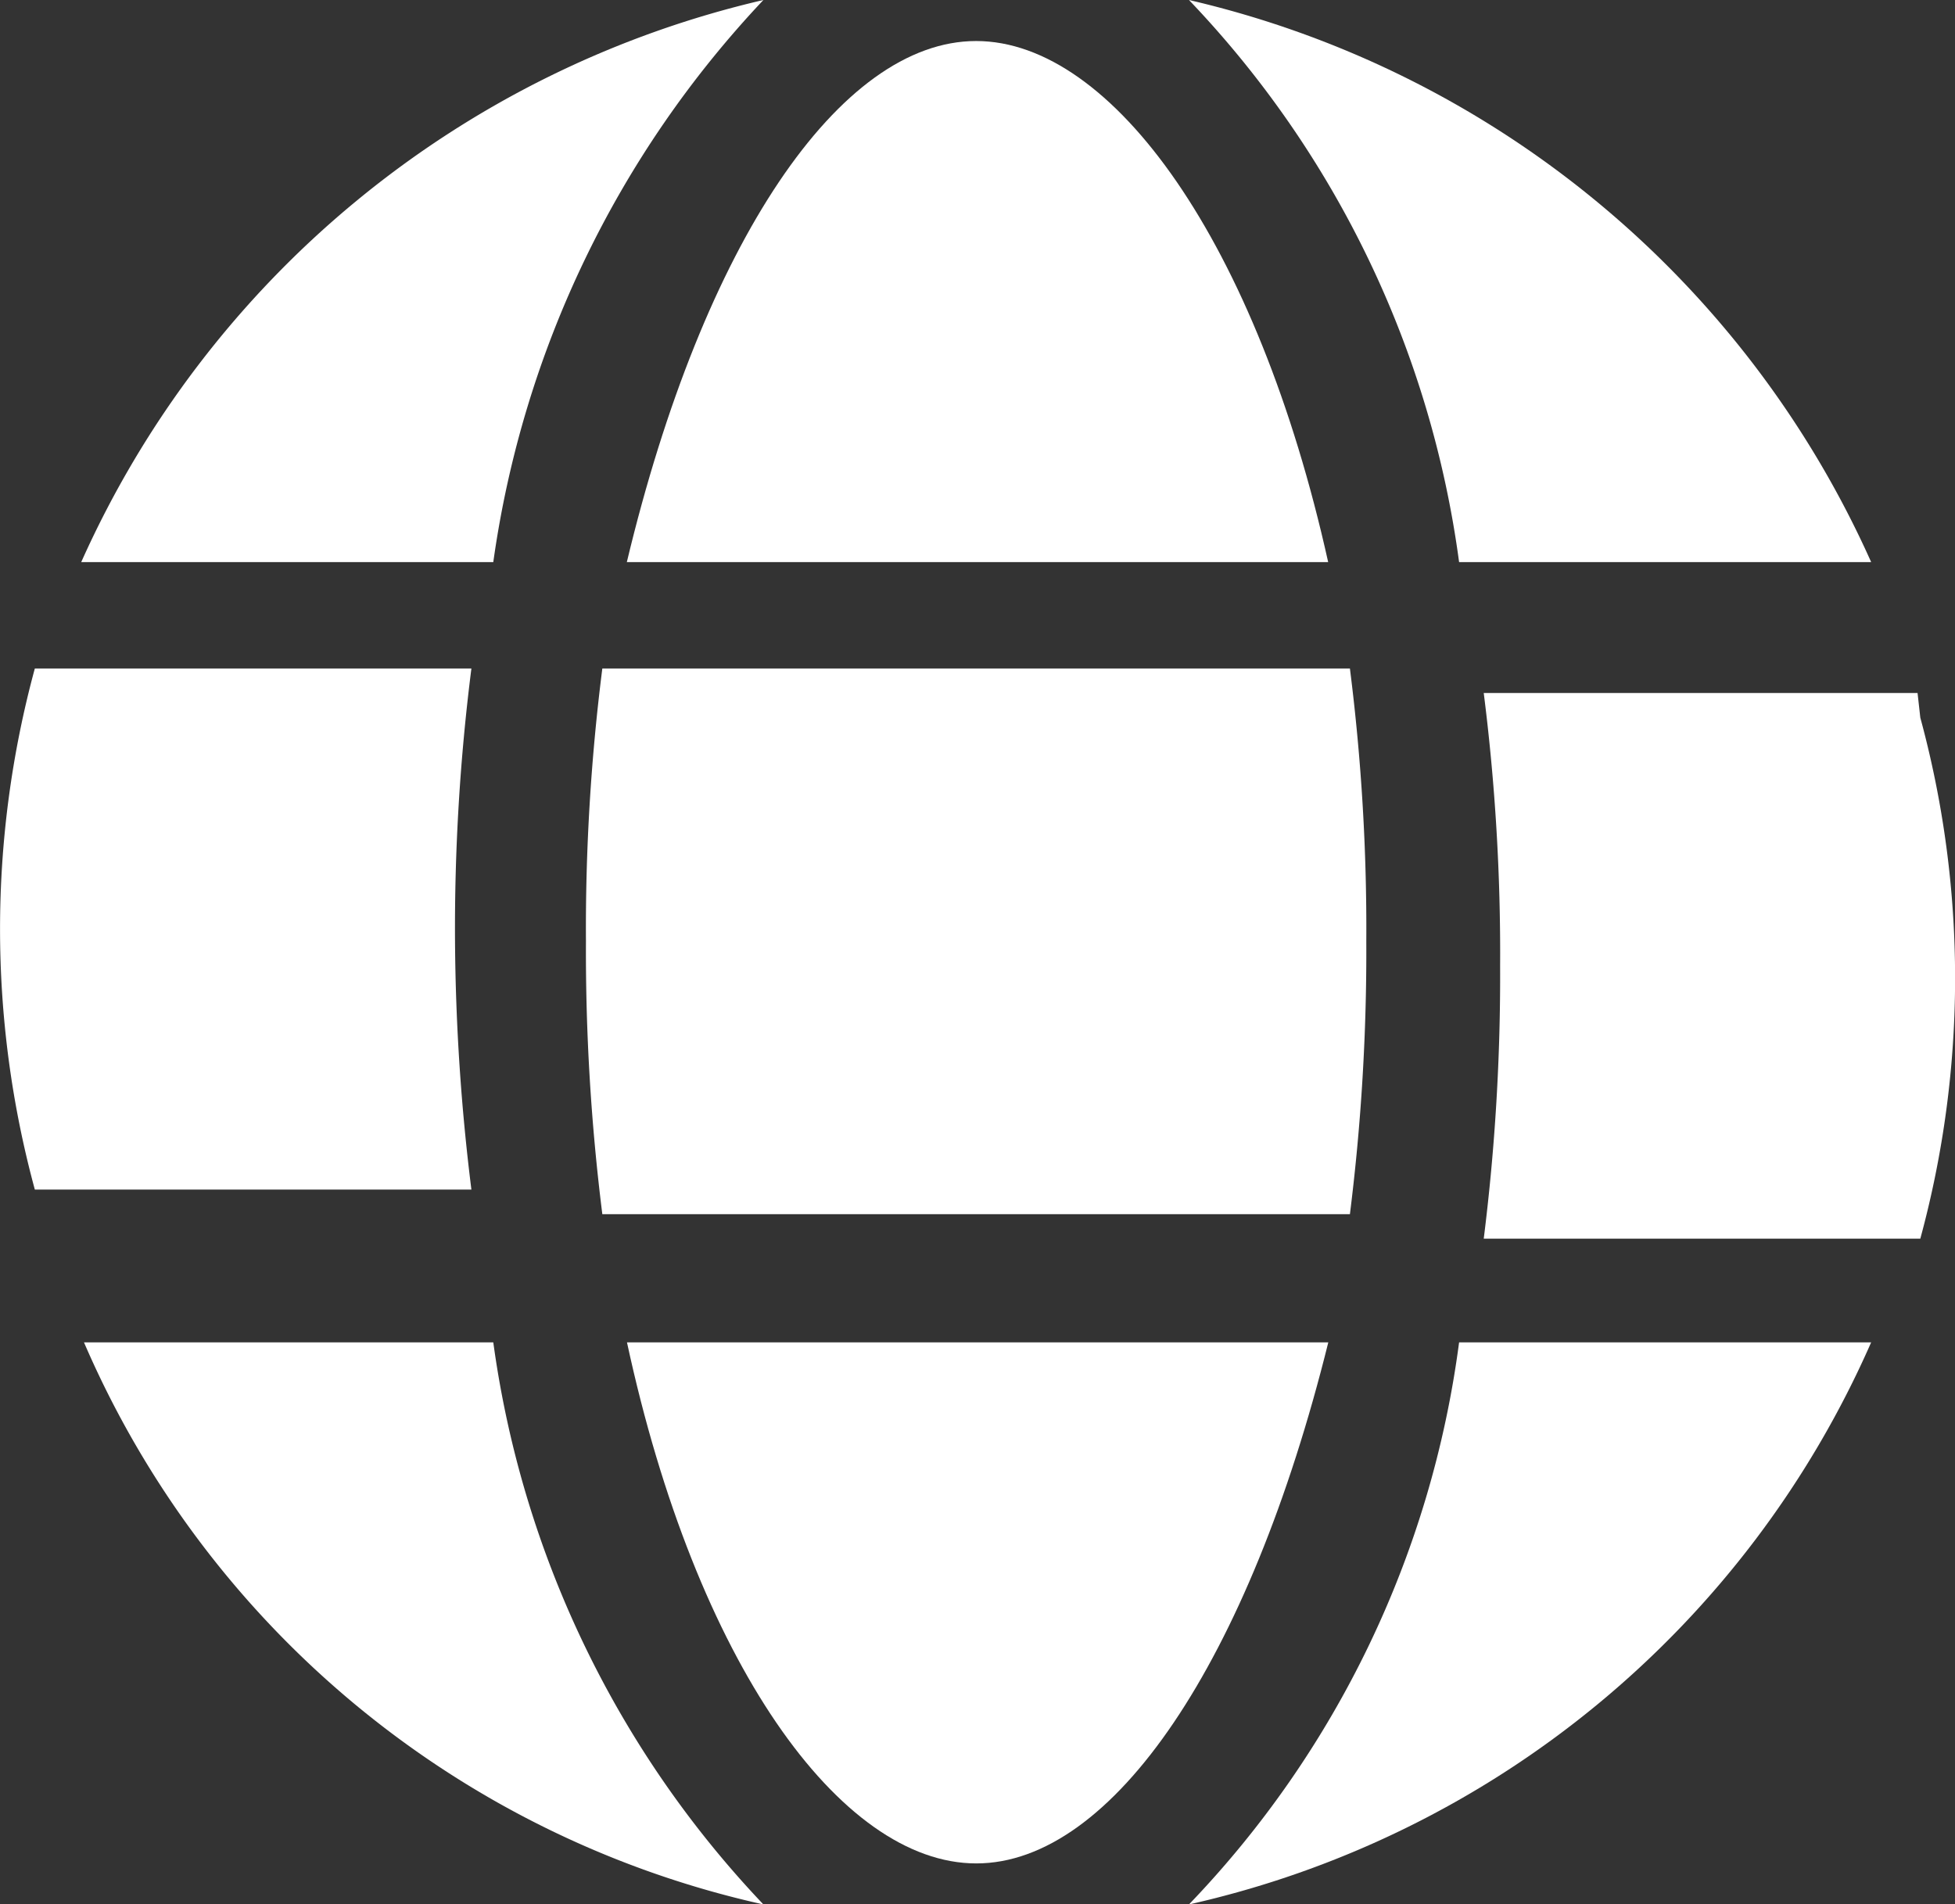
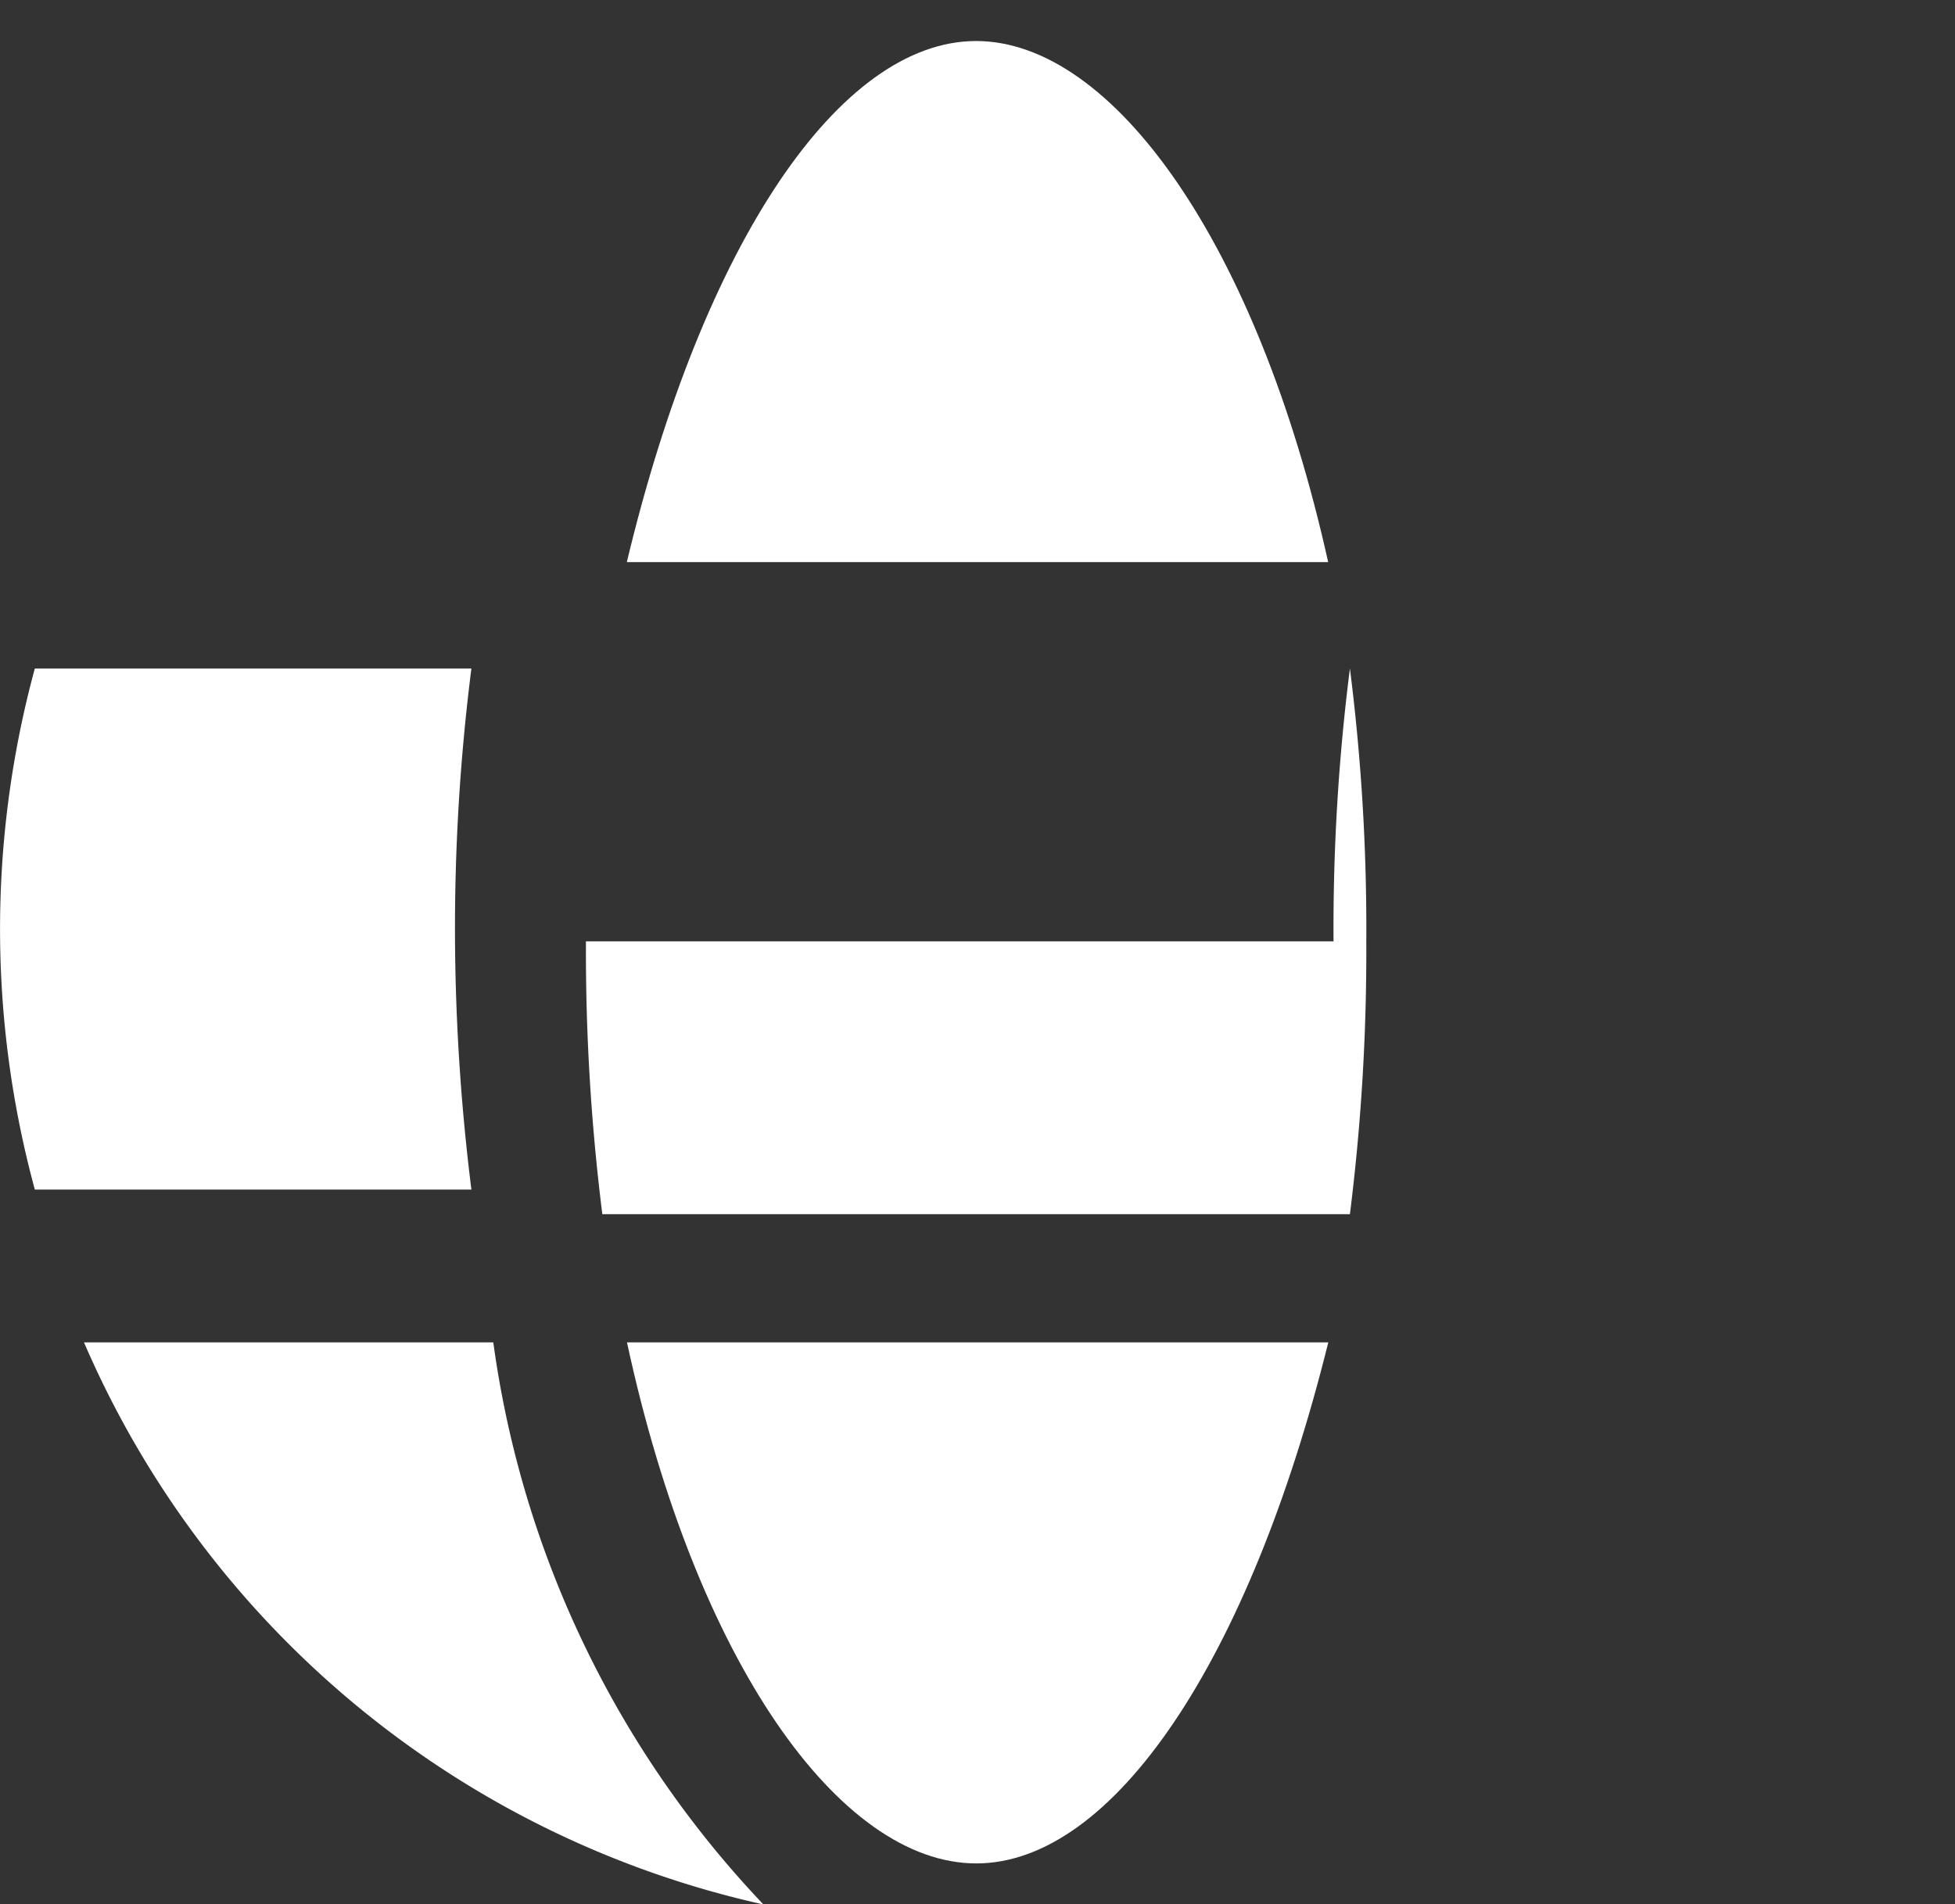
<svg xmlns="http://www.w3.org/2000/svg" width="14.2" height="13.833" viewBox="0 0 14.2 13.833">
  <rect x="0" y="0" width="14.2" height="13.833" fill="#333333" stroke="none" />
  <defs>
    <style>.a{fill:#fff;}</style>
  </defs>
  <g transform="translate(-32.824 -259.74)">
    <path class="a" d="M23.953,110.485c-.515-2.319-1.566-3.785-2.557-3.785s-1.982,1.467-2.537,3.785Z" transform="translate(18.518 153.338)" />
-     <path class="a" d="M18.71,110.982a15.321,15.321,0,0,0,.119,1.982h5.43a15.321,15.321,0,0,0,.119-1.982A15,15,0,0,0,24.259,109h-5.43a15,15,0,0,0-.119,1.982Z" transform="translate(18.37 155.596)" />
+     <path class="a" d="M18.71,110.982a15.321,15.321,0,0,0,.119,1.982h5.43a15.321,15.321,0,0,0,.119-1.982A15,15,0,0,0,24.259,109a15,15,0,0,0-.119,1.982Z" transform="translate(18.37 155.596)" />
    <path class="a" d="M18.86,111.47c.5,2.319,1.546,3.785,2.537,3.785s1.982-1.467,2.557-3.785Z" transform="translate(18.518 158.021)" />
-     <path class="a" d="M22.882,110.633h2.993a7.214,7.214,0,0,0-4.955-4.083,7.313,7.313,0,0,1,1.962,4.083Z" transform="translate(20.54 153.19)" />
-     <path class="a" d="M25.151,109.09H22a15,15,0,0,1,.119,1.982A15.32,15.32,0,0,1,22,113.054h3.171a7.214,7.214,0,0,0,0-3.785Z" transform="translate(21.601 155.684)" />
-     <path class="a" d="M20.92,115.553a7.115,7.115,0,0,0,4.955-4.083H22.882a7.254,7.254,0,0,1-1.962,4.083Z" transform="translate(20.54 158.021)" />
    <path class="a" d="M19.843,111.47H16.87a7.036,7.036,0,0,0,4.935,4.083A7.372,7.372,0,0,1,19.843,111.47Z" transform="translate(16.564 158.021)" />
-     <path class="a" d="M21.815,106.55a7.214,7.214,0,0,0-4.955,4.083h2.993a7.452,7.452,0,0,1,1.962-4.083Z" transform="translate(16.554 153.19)" />
    <path class="a" d="M19.867,110.982A15,15,0,0,1,19.986,109H16.815a7.214,7.214,0,0,0,0,3.785h3.171A15.319,15.319,0,0,1,19.867,110.982Z" transform="translate(16.262 155.596)" />
  </g>
</svg>